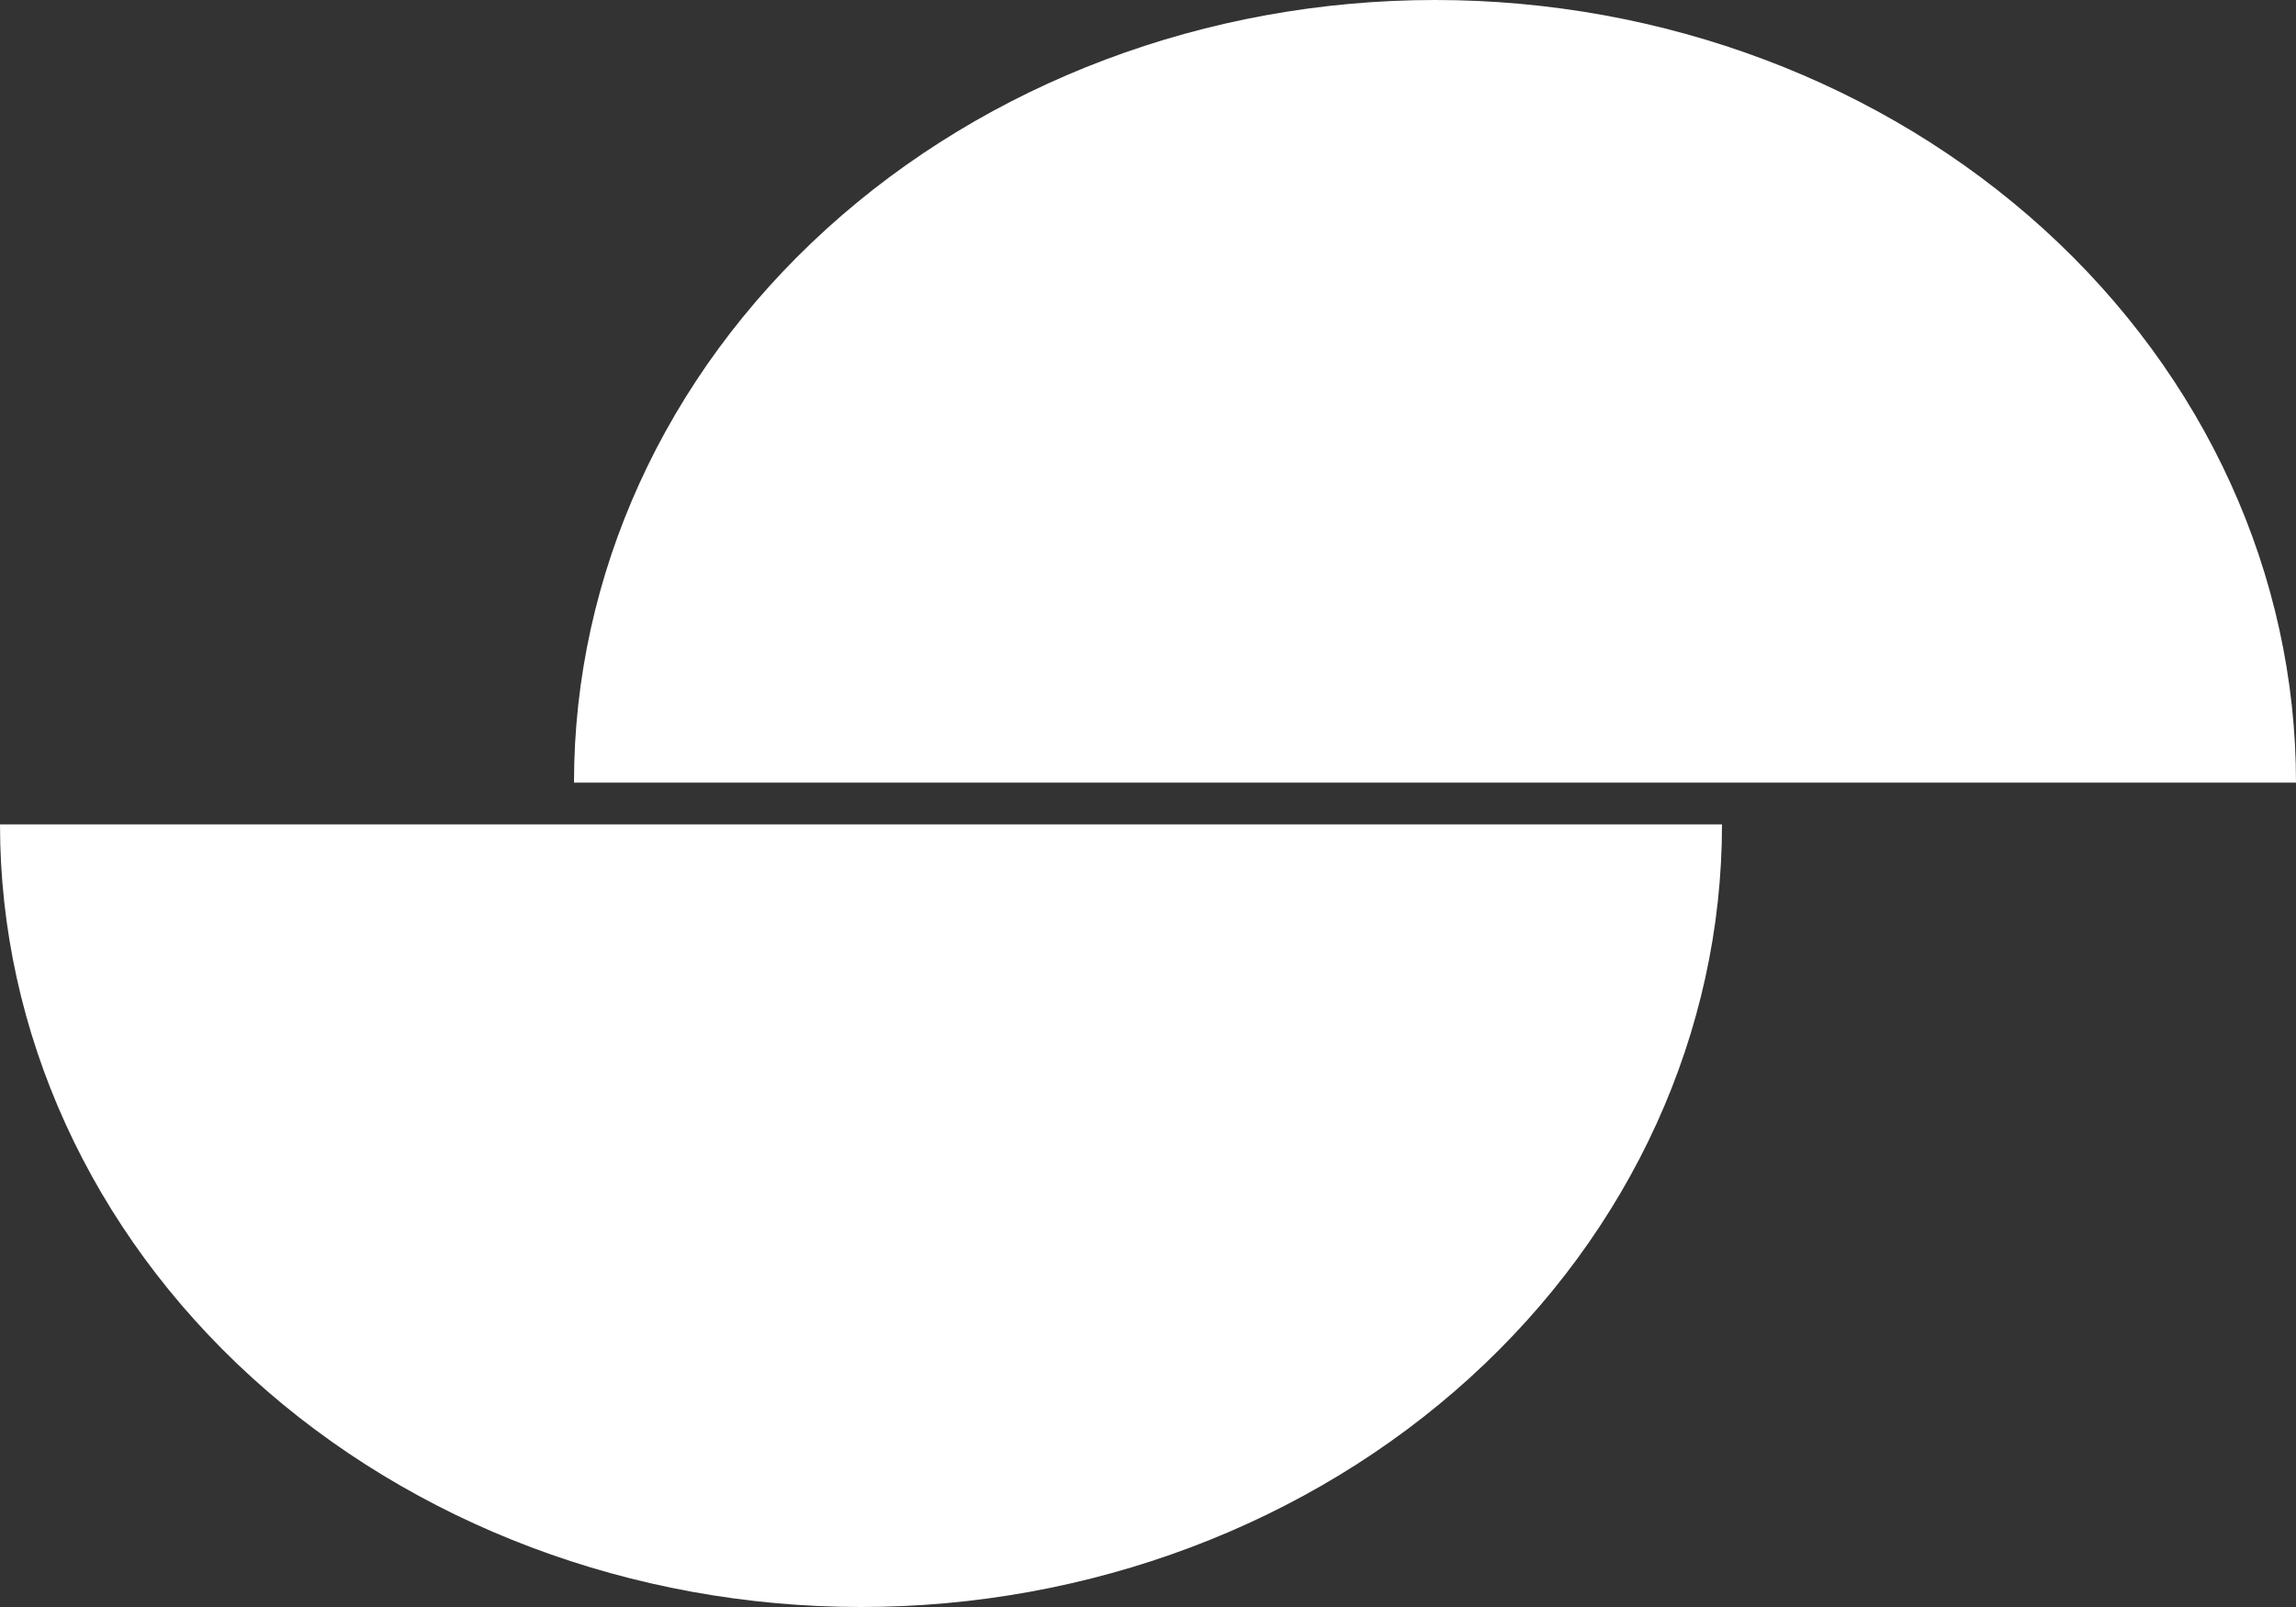
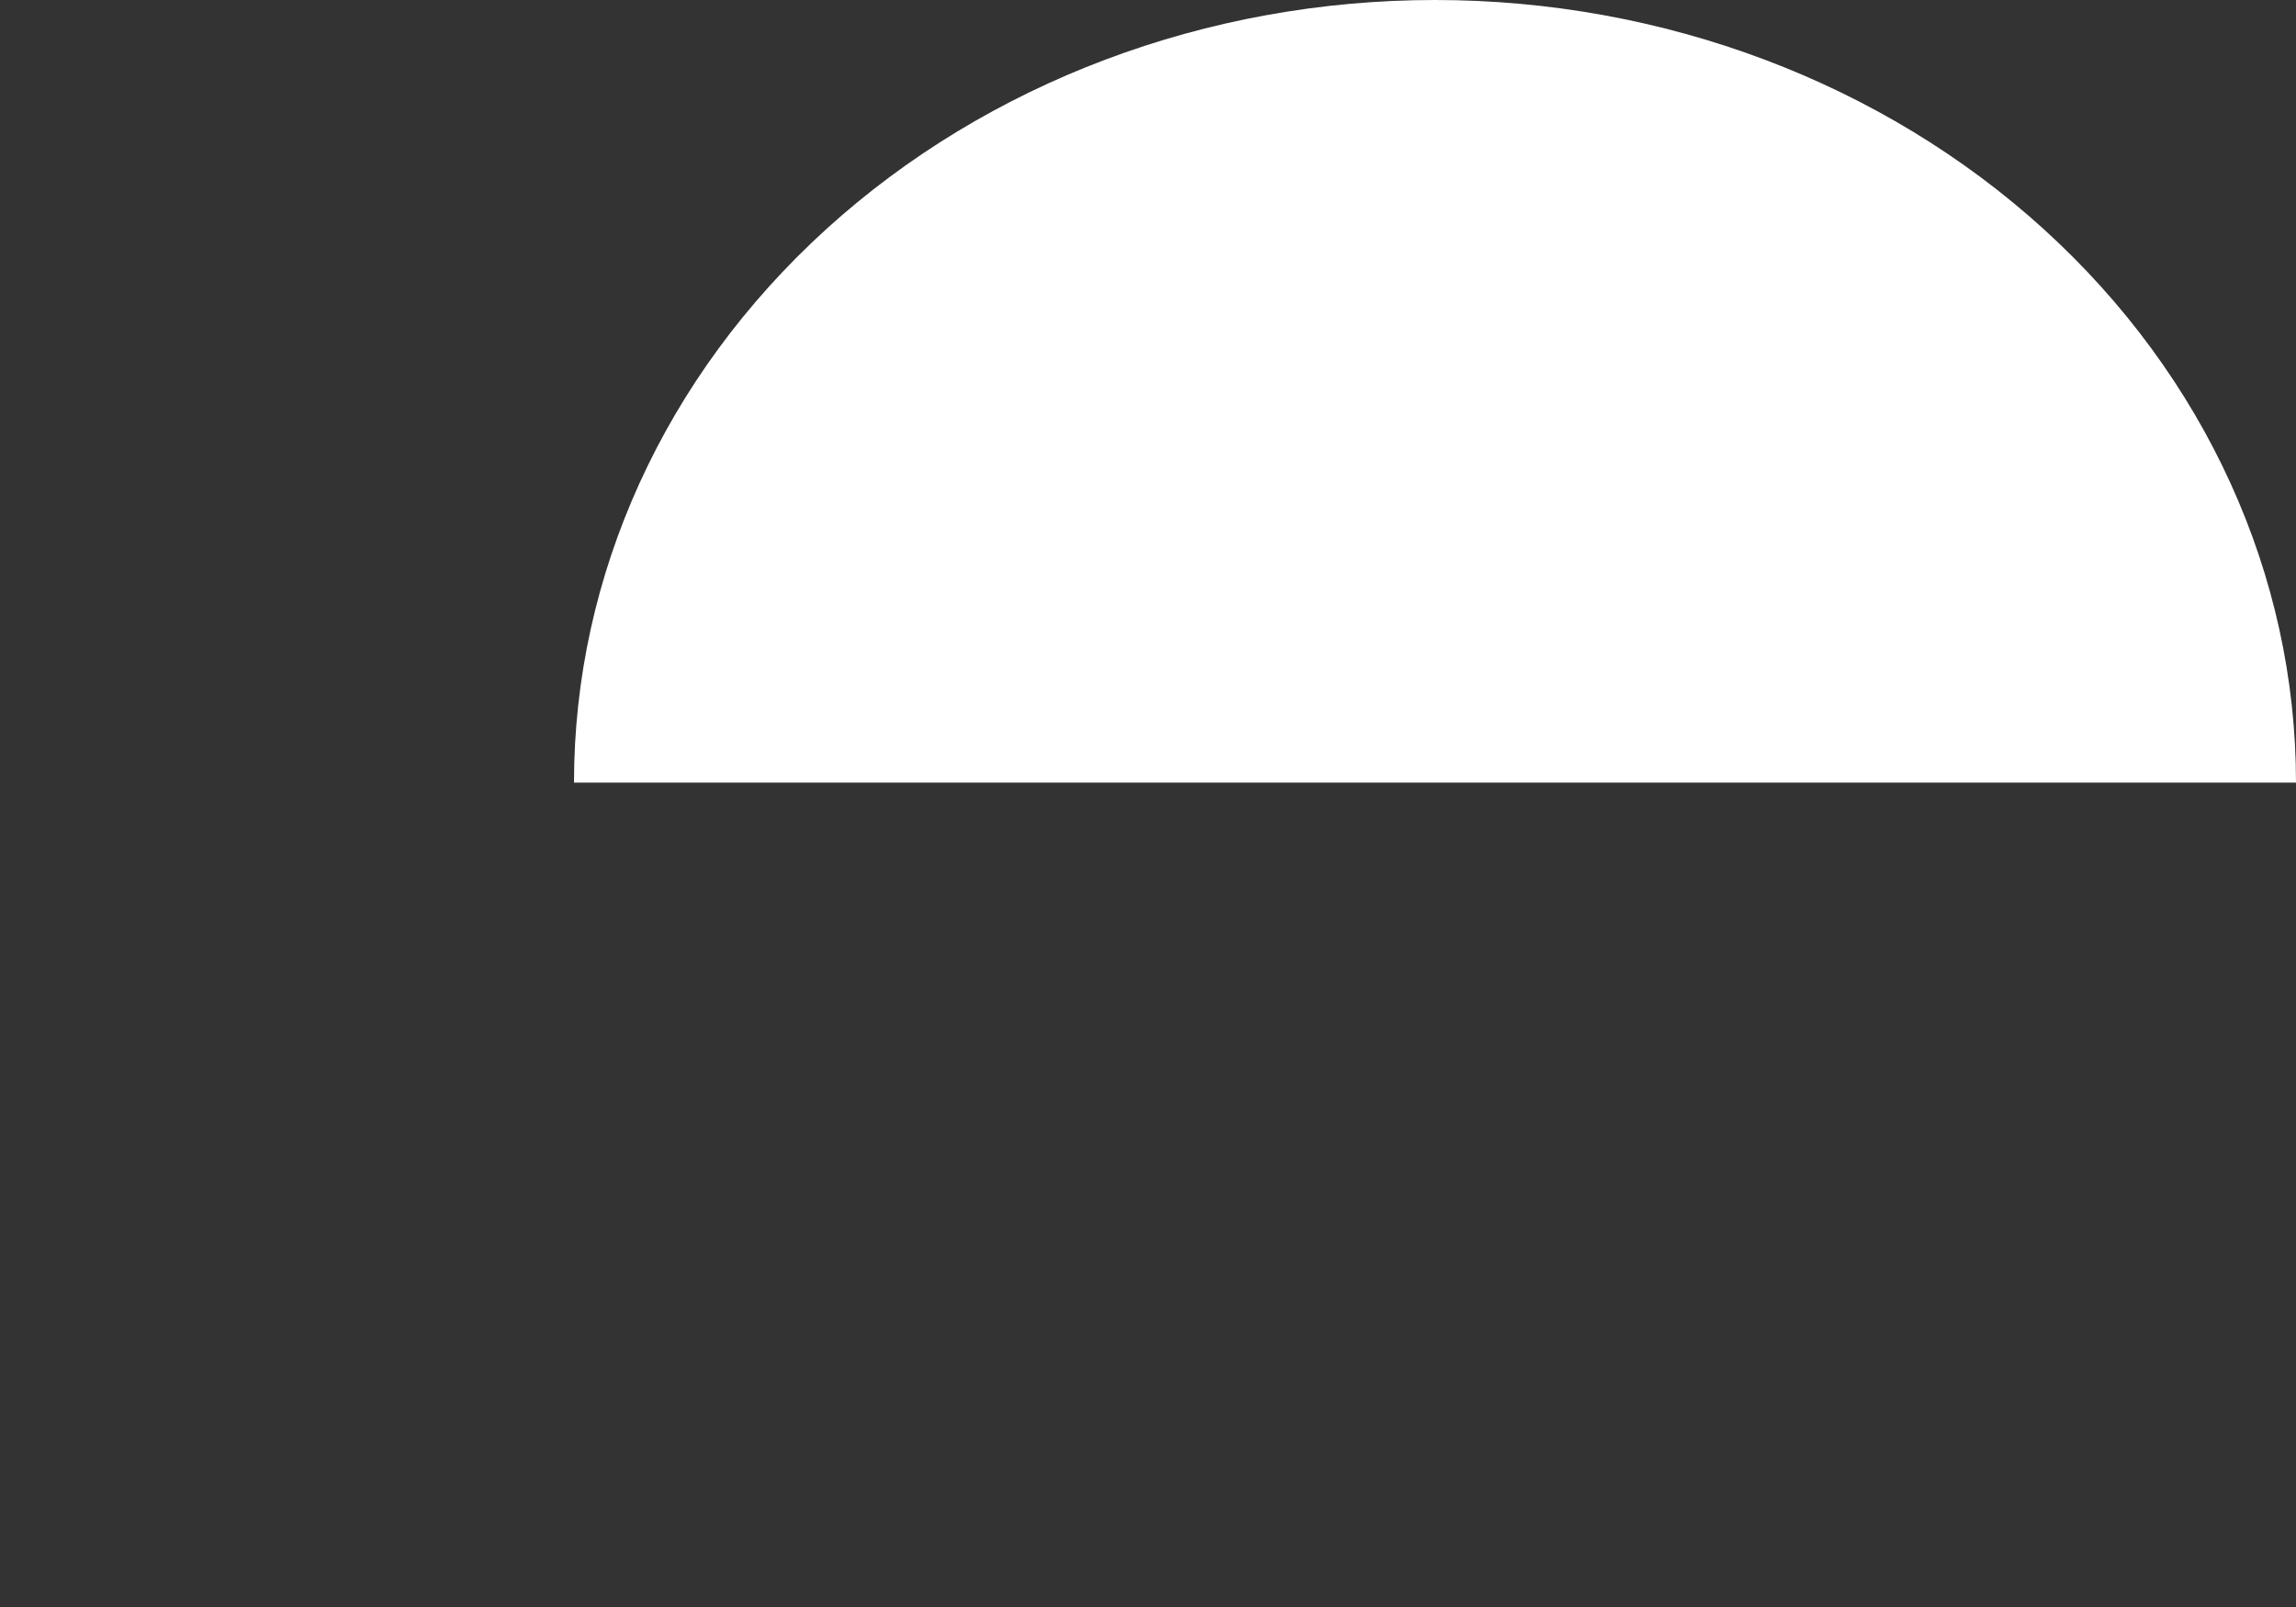
<svg xmlns="http://www.w3.org/2000/svg" width="40" height="28" viewBox="0 0 40 28" fill="none">
  <rect x="0" y="0" width="40" height="28" fill="#333333" stroke="none" />
  <path d="M10 13.636C10 10.02 11.58 6.551 14.393 3.994C17.206 1.437 21.022 0 25 0C28.978 -1.90735e-06 32.794 1.437 35.607 3.994C38.42 6.551 40 10.02 40 13.636L10 13.636Z" fill="white" />
-   <path d="M0 14.364C0 17.98 1.58 21.449 4.393 24.006C7.206 26.563 11.022 28 15 28C18.978 28 22.794 26.563 25.607 24.006C28.42 21.449 30 17.98 30 14.364L0 14.364Z" fill="white" />
</svg>